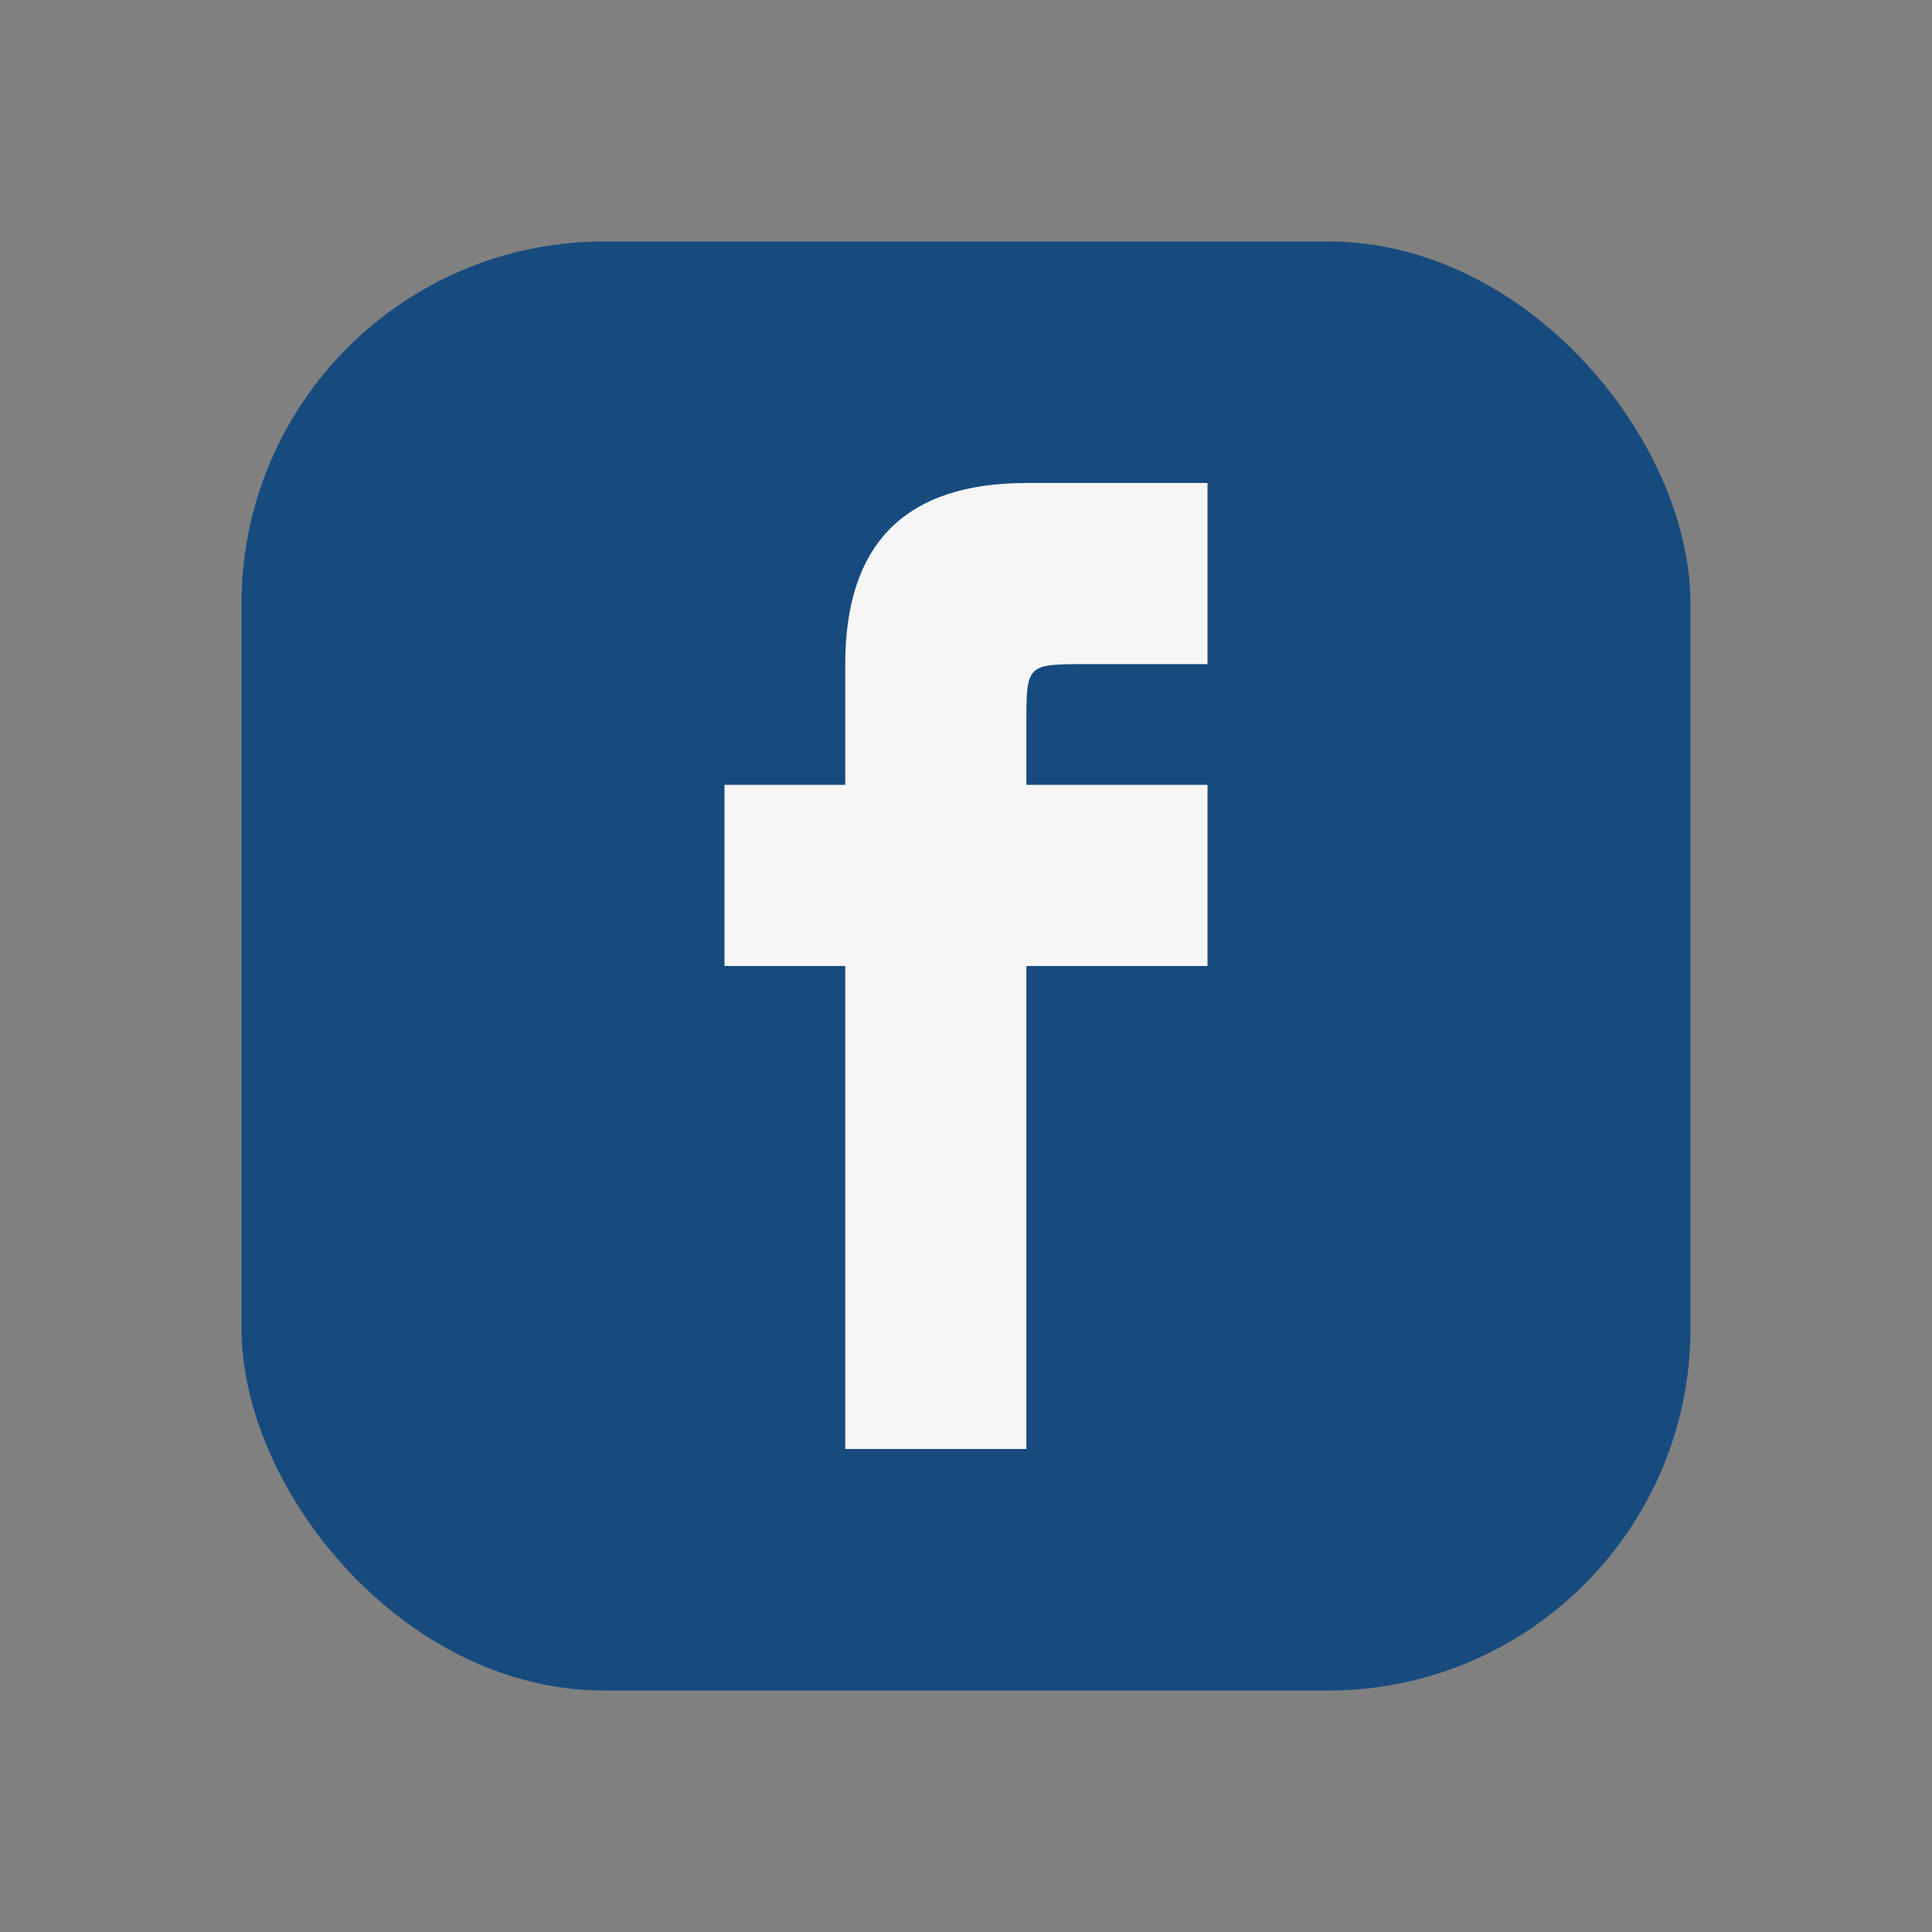
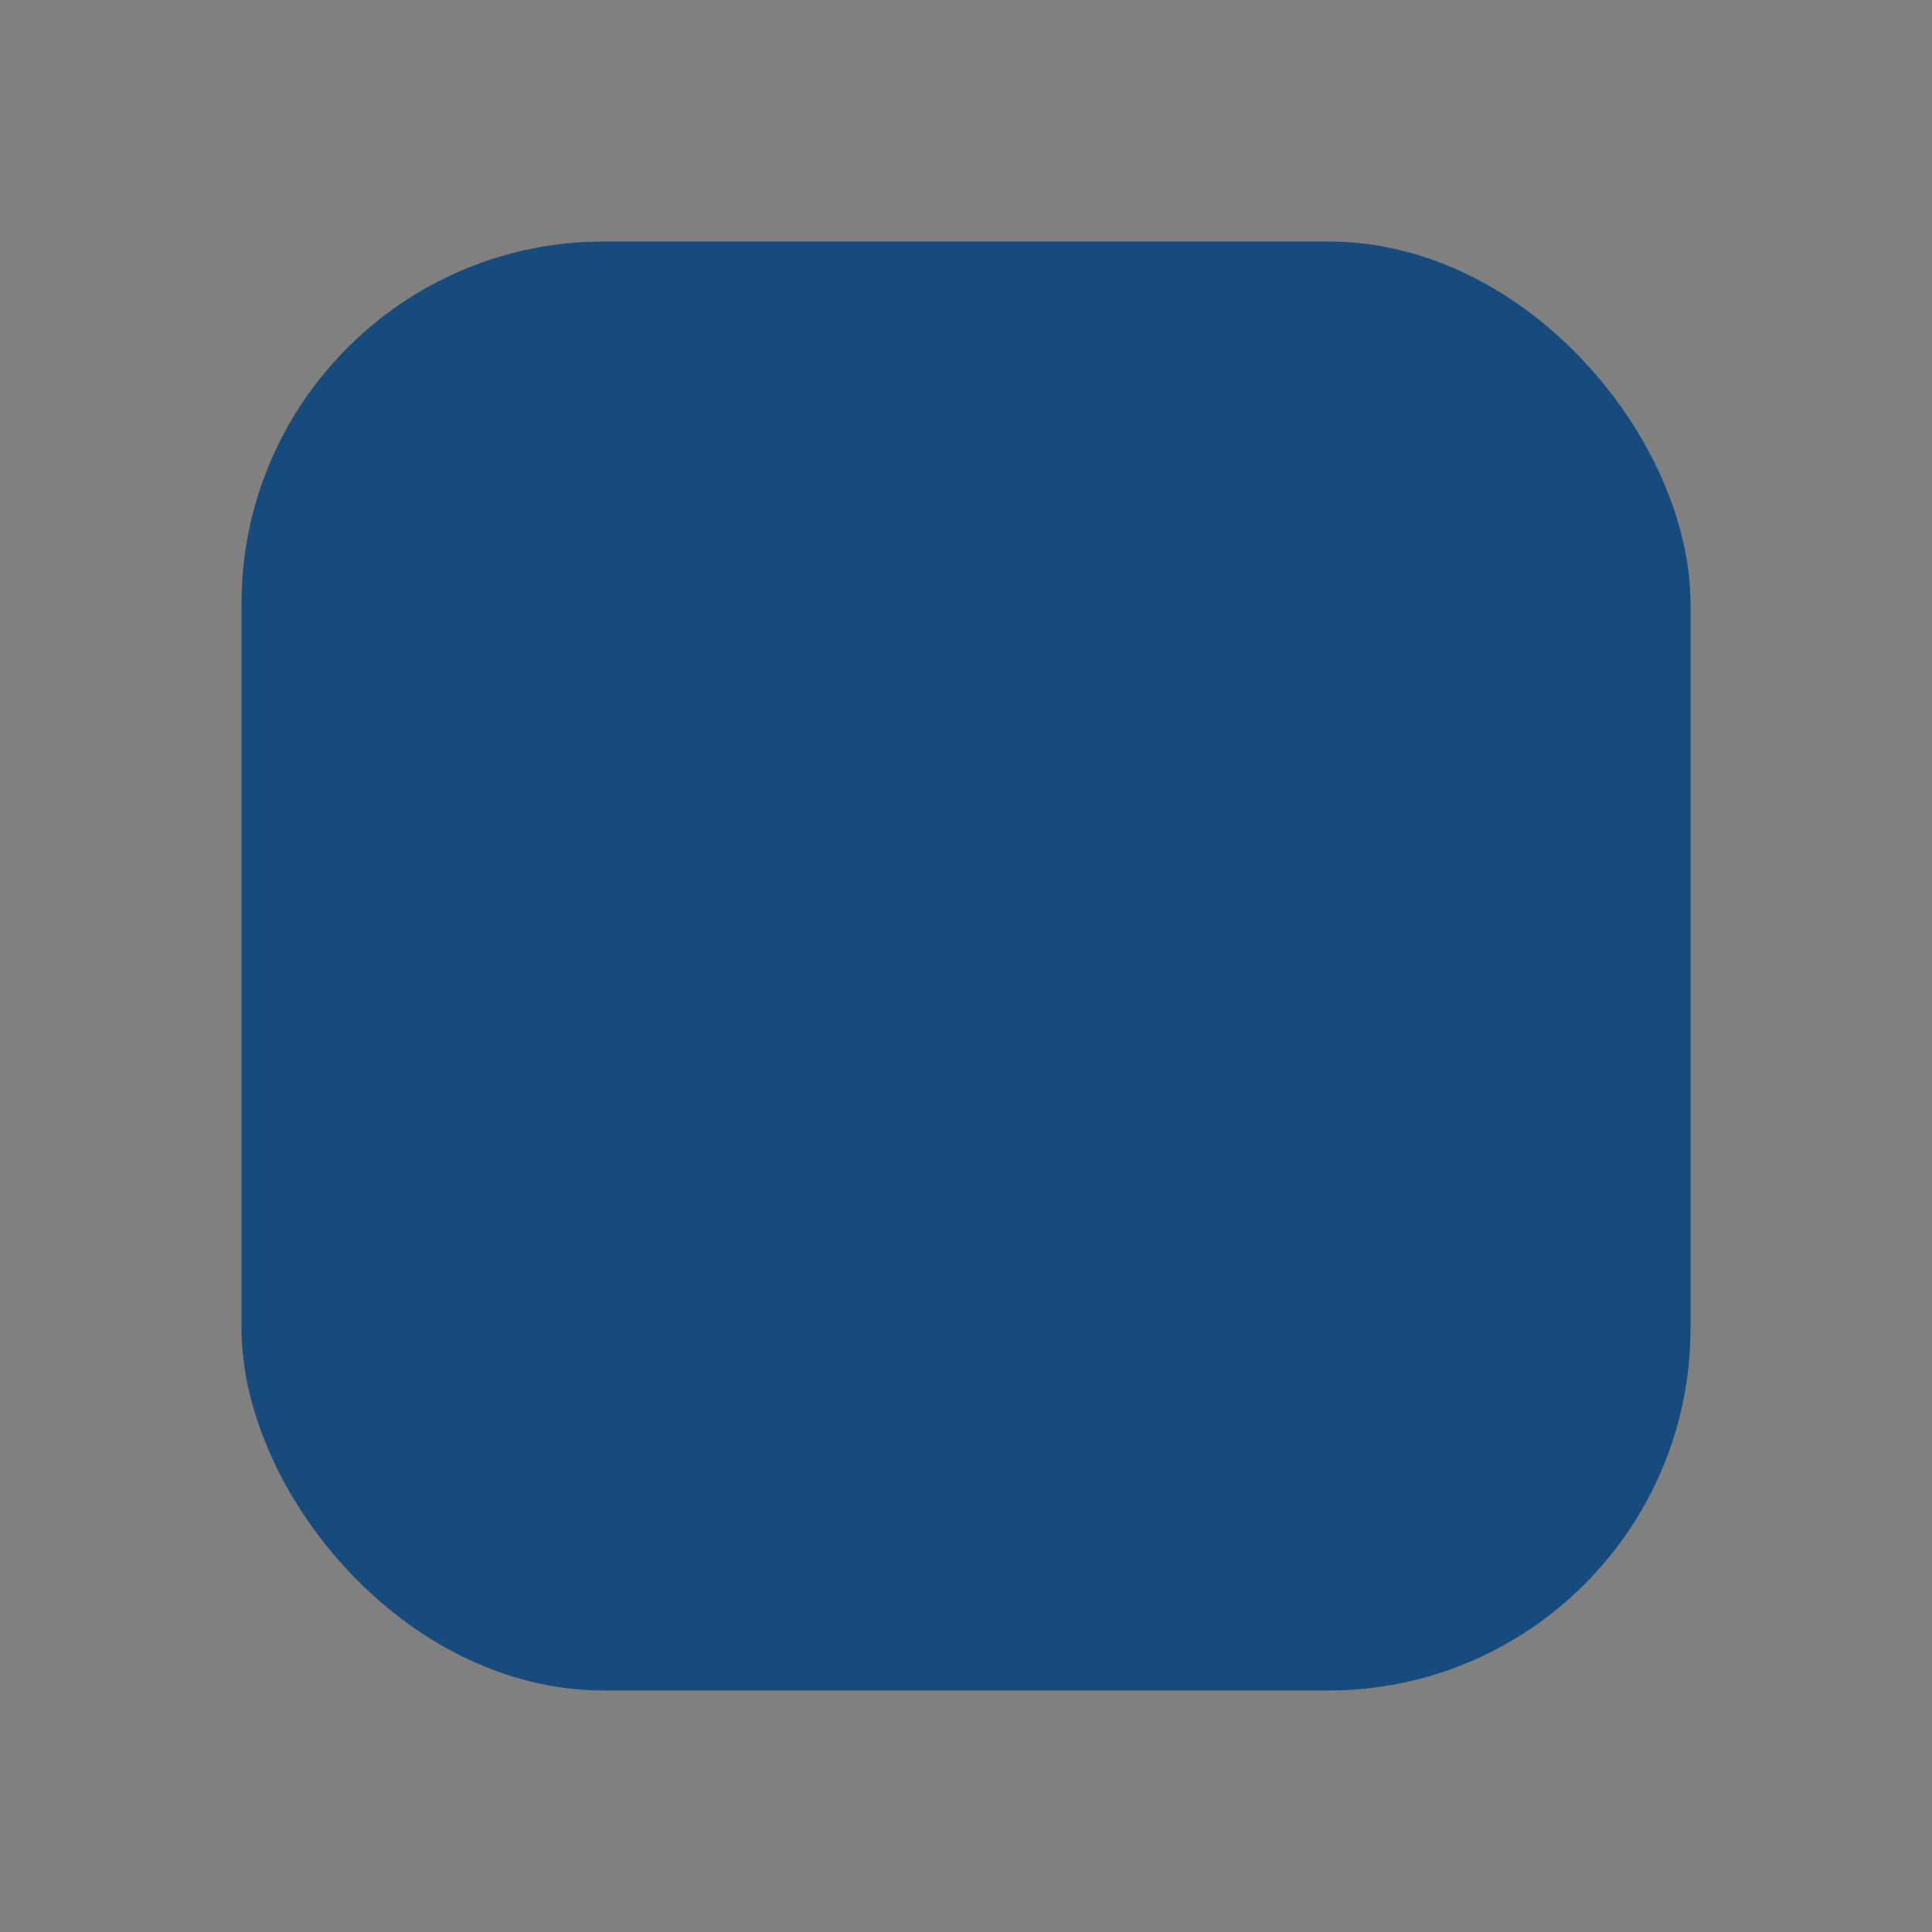
<svg xmlns="http://www.w3.org/2000/svg" width="32" height="32" viewBox="0 0 32 32">
  <rect x="0" y="0" width="32" height="32" fill="#808080" stroke="none" />
  <rect x="4" y="4" width="24" height="24" rx="6" fill="#174B7E" />
-   <path d="M20 16h-3v8h-3v-8h-2v-3h2v-2c0-2 1-3 3-3h3v3h-2c-1 0-1 0-1 1v1h3z" fill="#F6F6F6" />
</svg>